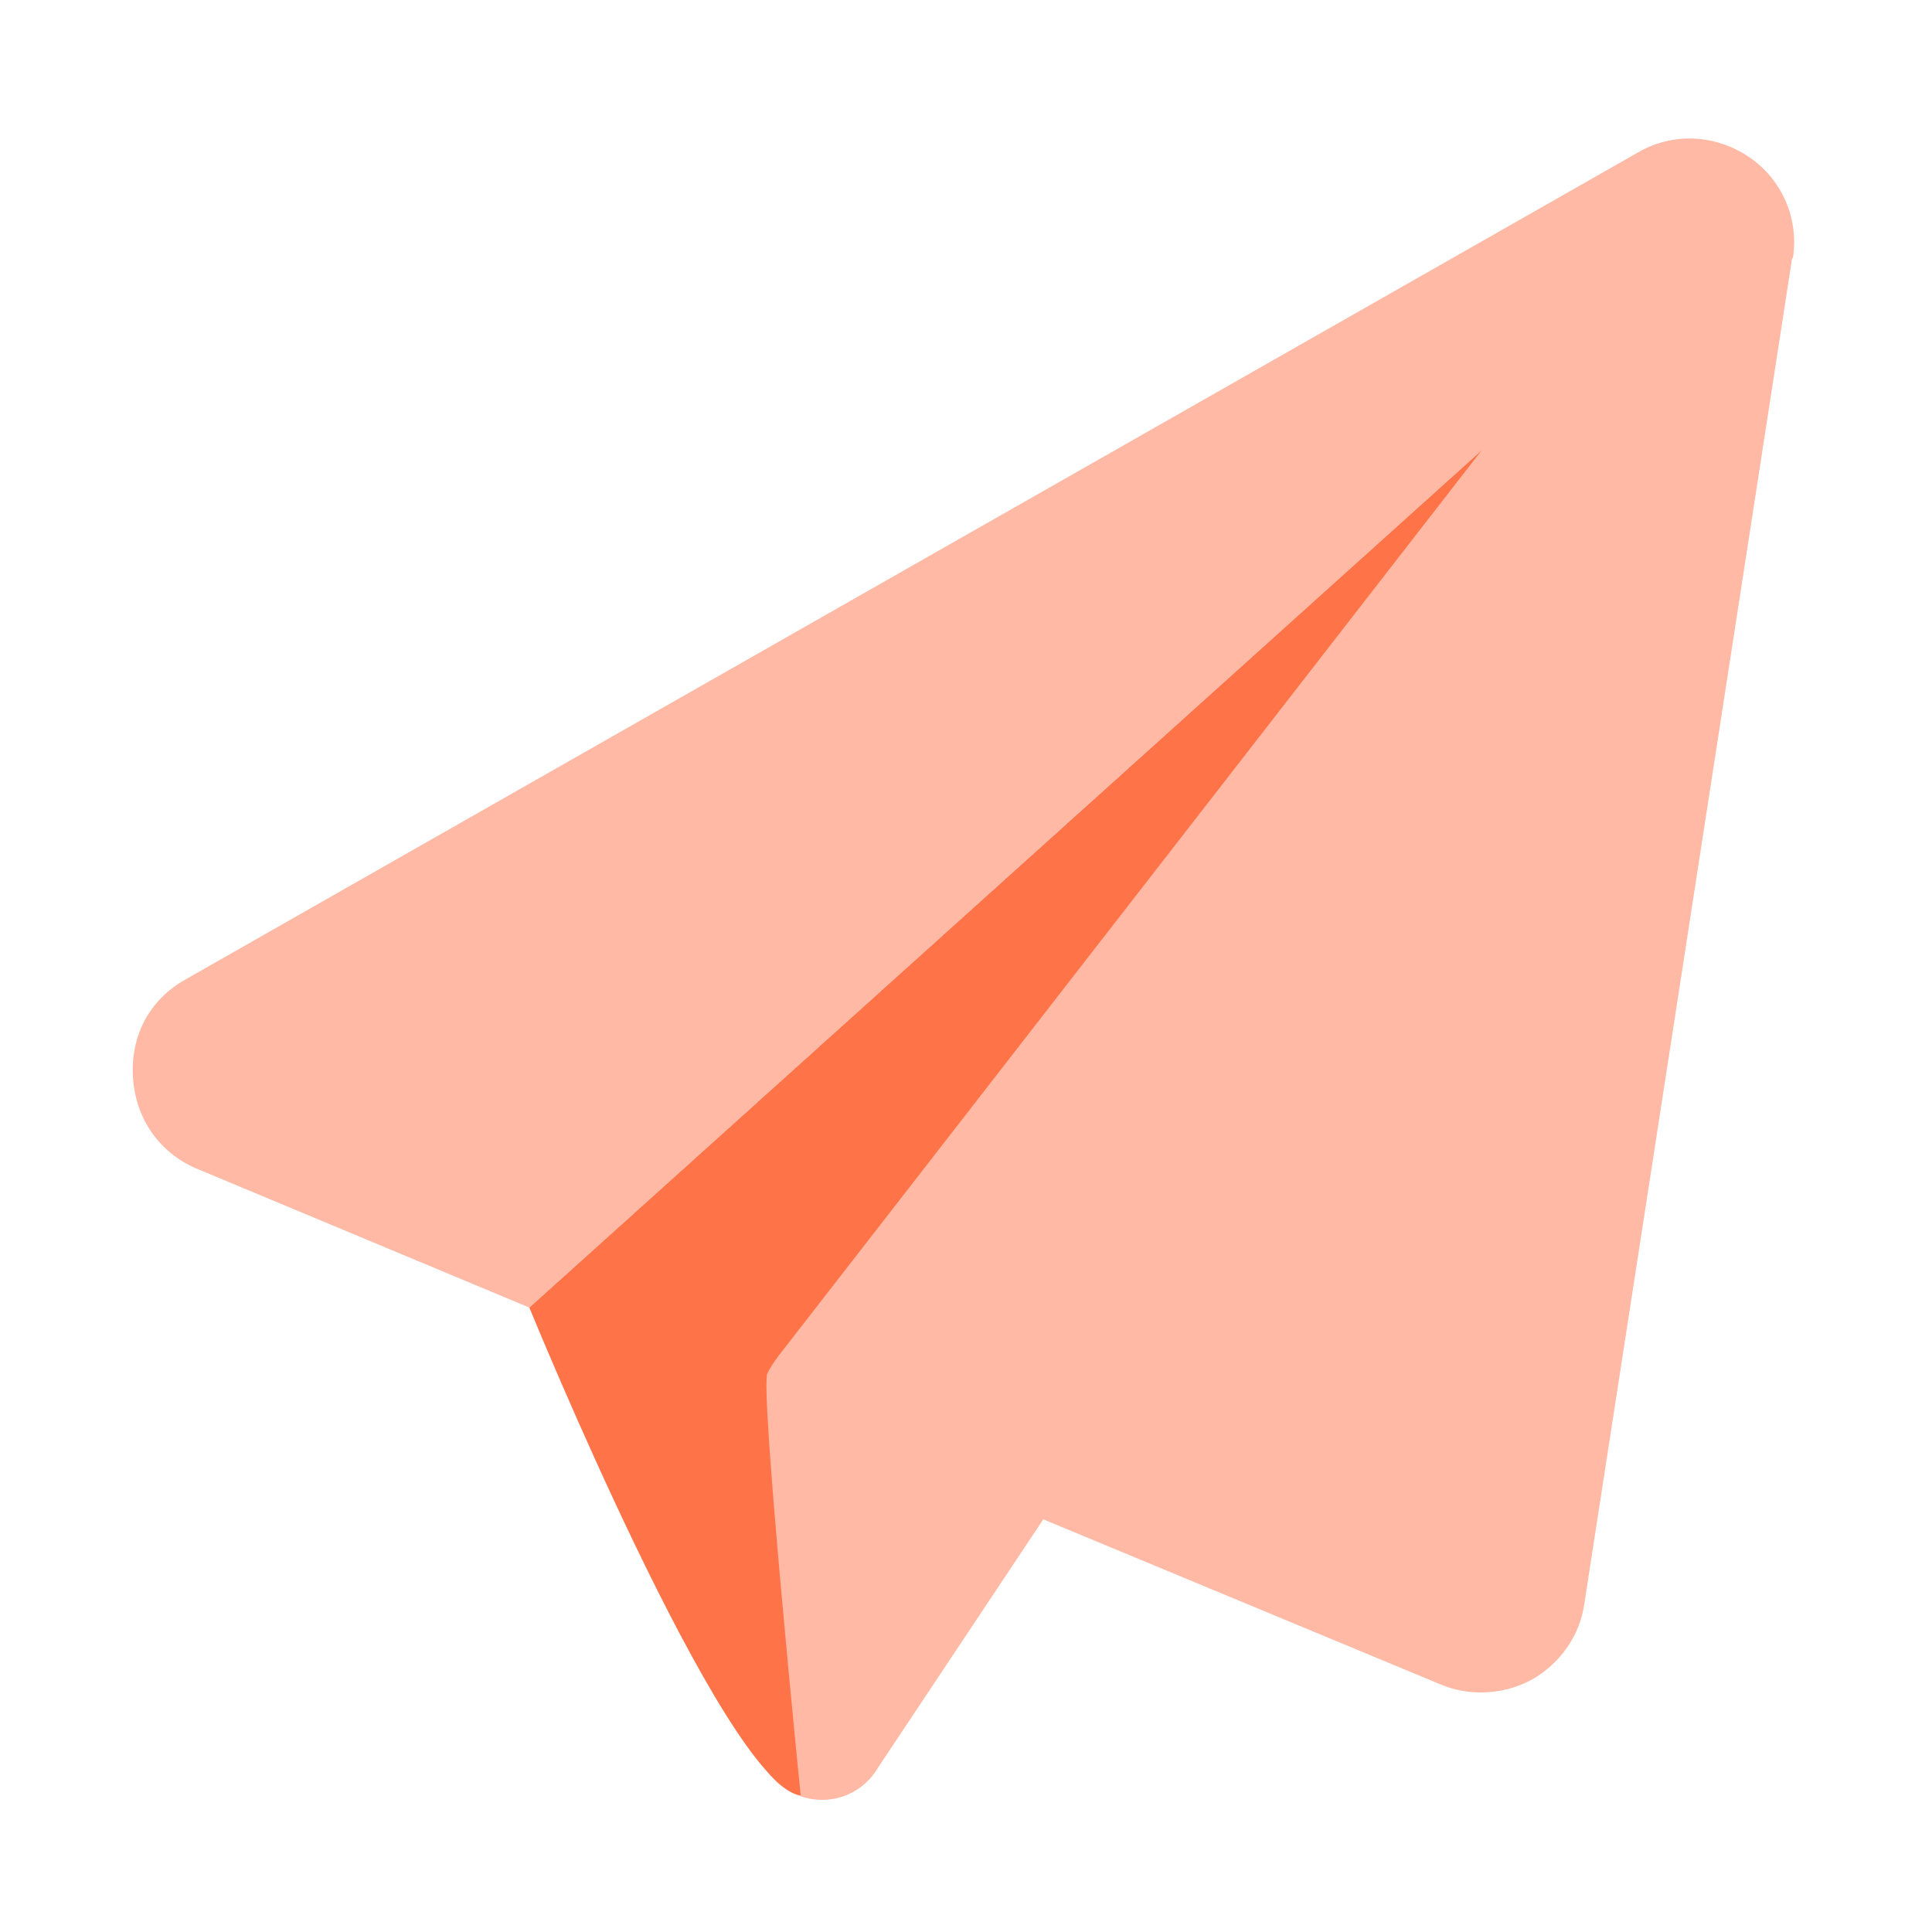
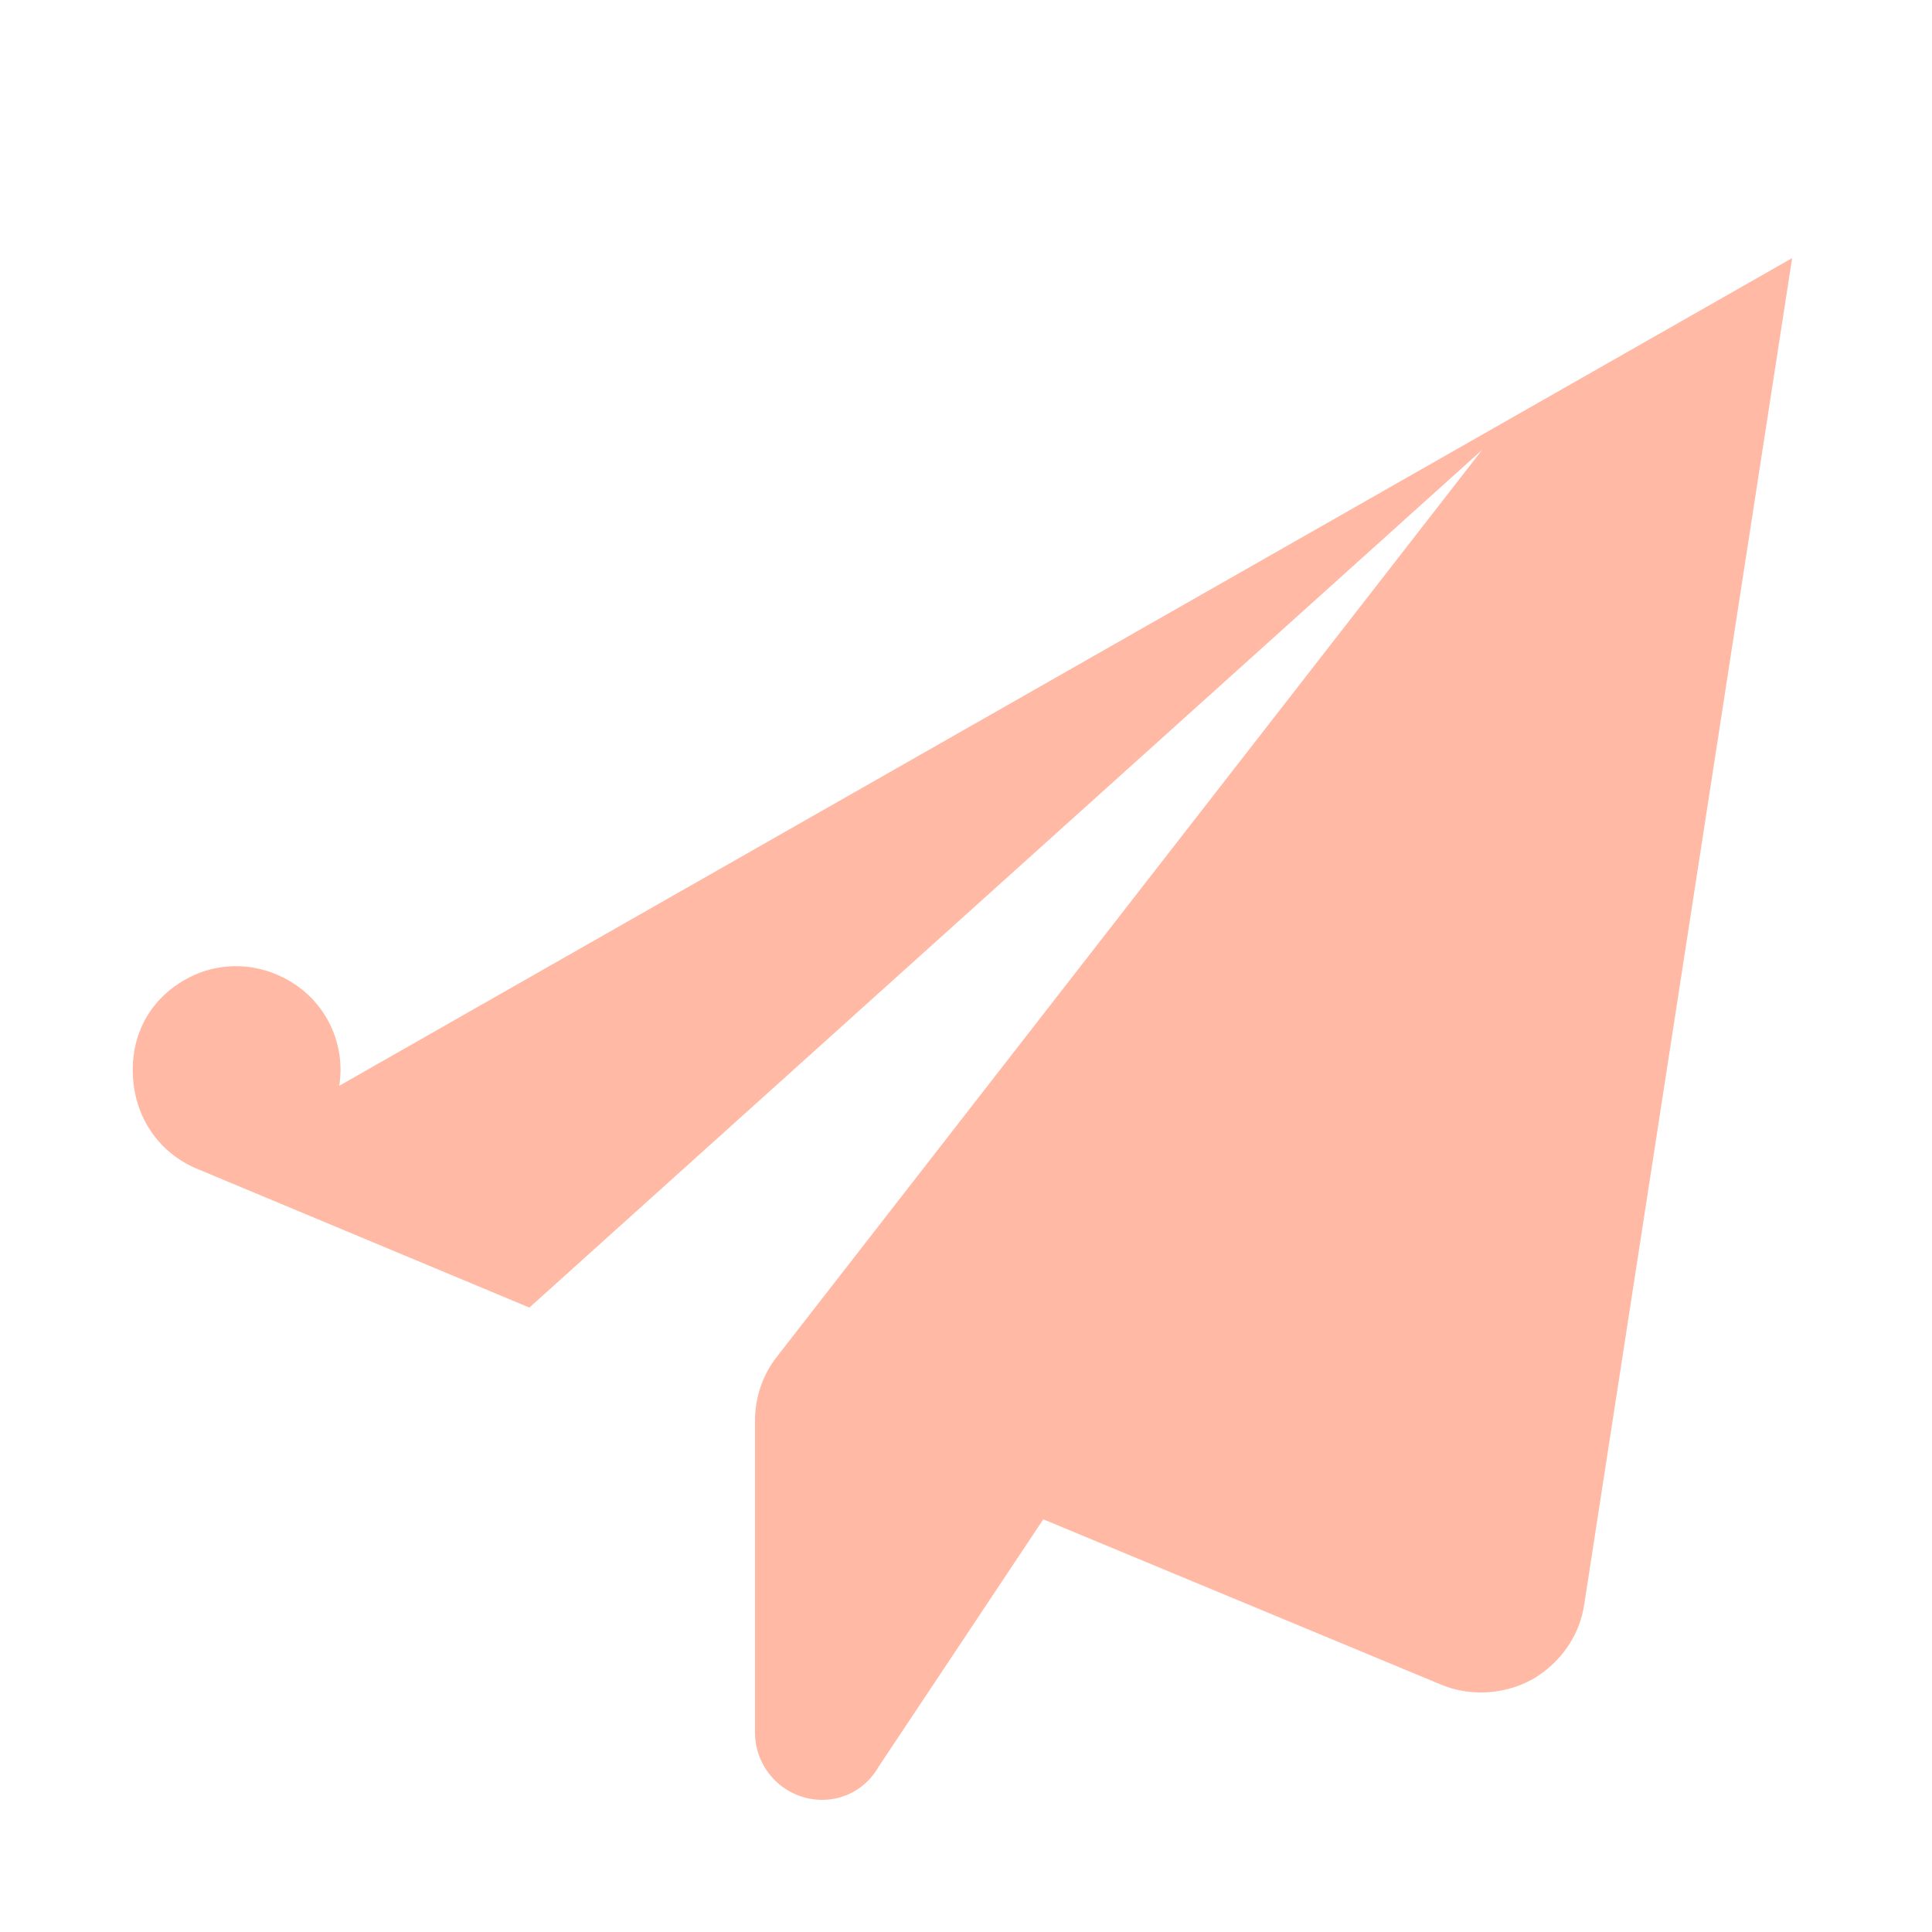
<svg xmlns="http://www.w3.org/2000/svg" id="Layer_1" viewBox="0 0 25 25">
-   <path d="M23.19,3.34l-2.69,17.42c-.06,.41-.31,.76-.67,.97-.2,.11-.43,.17-.66,.17-.18,0-.35-.03-.52-.1l-5.15-2.14-2.13,3.2c-.16,.28-.44,.43-.73,.43-.48,0-.87-.39-.87-.87v-4.04c0-.3,.1-.59,.28-.82L19.18,5.82,6.85,16.92l-4.31-1.8c-.47-.2-.79-.64-.82-1.19s.23-1,.67-1.25L21.2,1.97c.45-.26,1-.23,1.43,.06s.65,.8,.57,1.31Z" fill="#ffb9a4" />
-   <path d="M10.36,23.23s-.53-5.27-.43-5.46c.04-.08,.09-.15,.14-.22L19.18,5.82,6.85,16.92s2.51,6.15,3.5,6.31Z" fill="#ff7348" />
+   <path d="M23.19,3.34l-2.69,17.42c-.06,.41-.31,.76-.67,.97-.2,.11-.43,.17-.66,.17-.18,0-.35-.03-.52-.1l-5.15-2.14-2.13,3.2c-.16,.28-.44,.43-.73,.43-.48,0-.87-.39-.87-.87v-4.04c0-.3,.1-.59,.28-.82L19.18,5.82,6.85,16.92l-4.31-1.8c-.47-.2-.79-.64-.82-1.19s.23-1,.67-1.25c.45-.26,1-.23,1.43,.06s.65,.8,.57,1.31Z" fill="#ffb9a4" />
</svg>